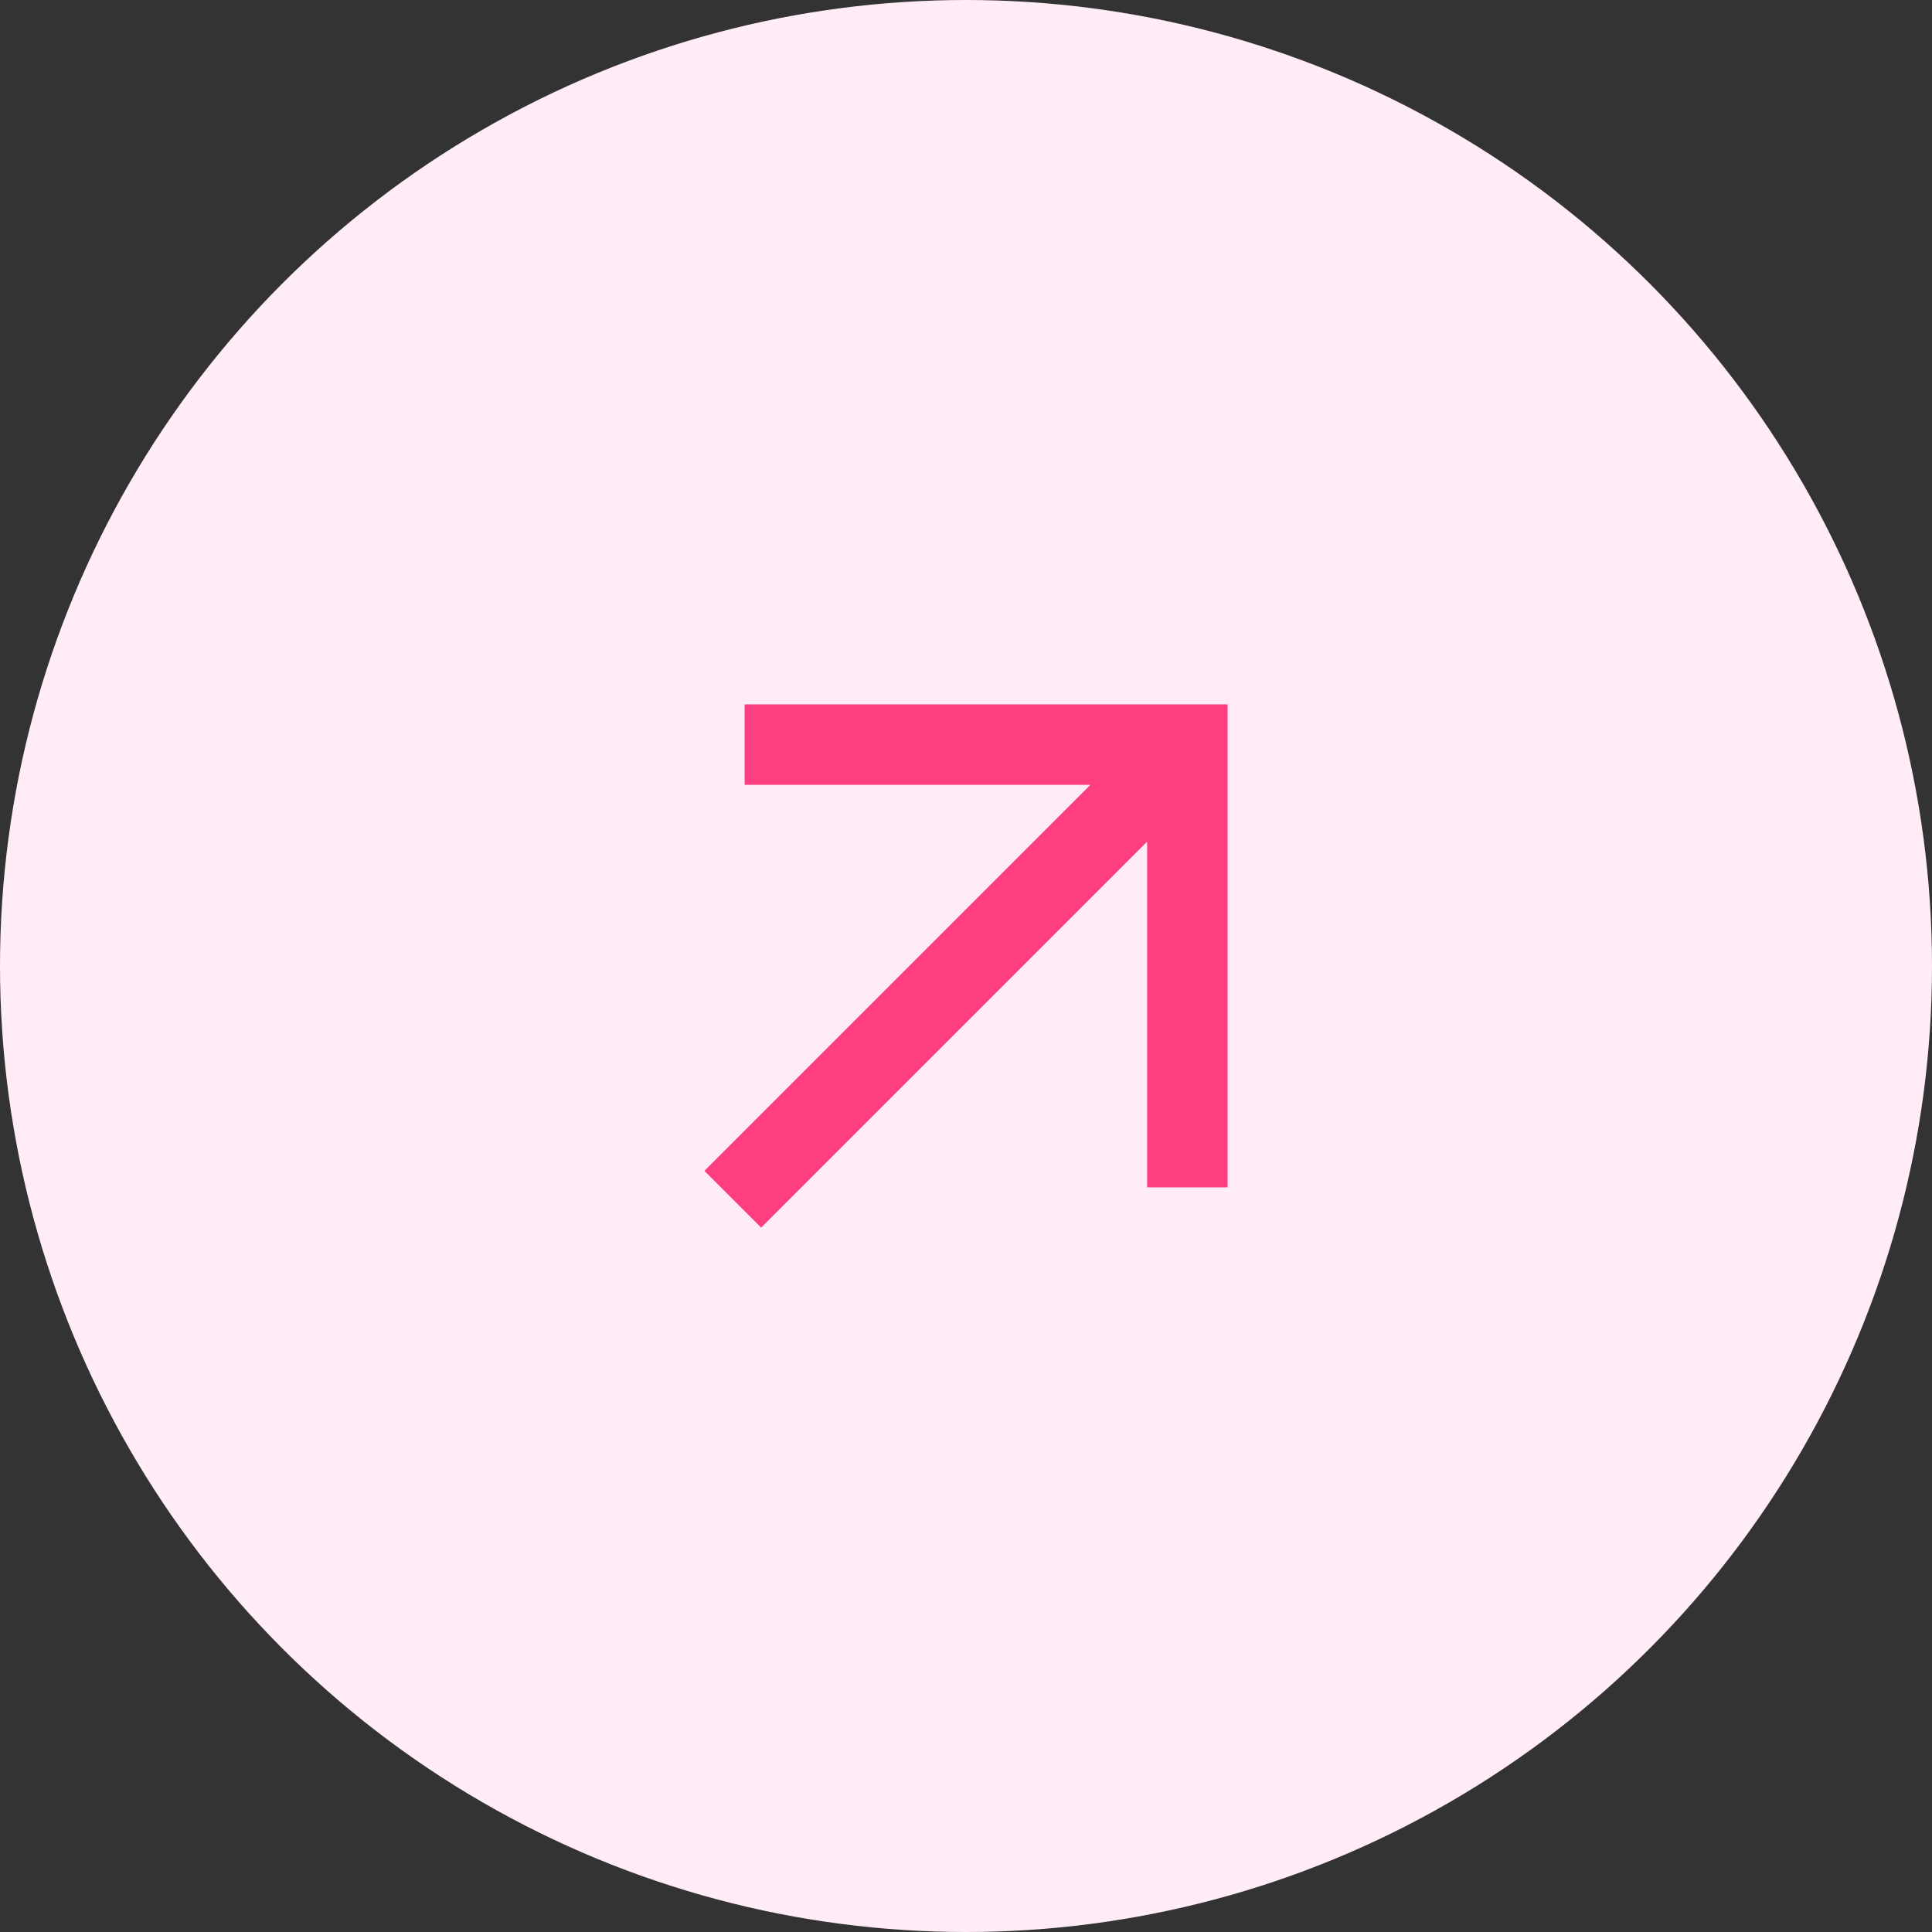
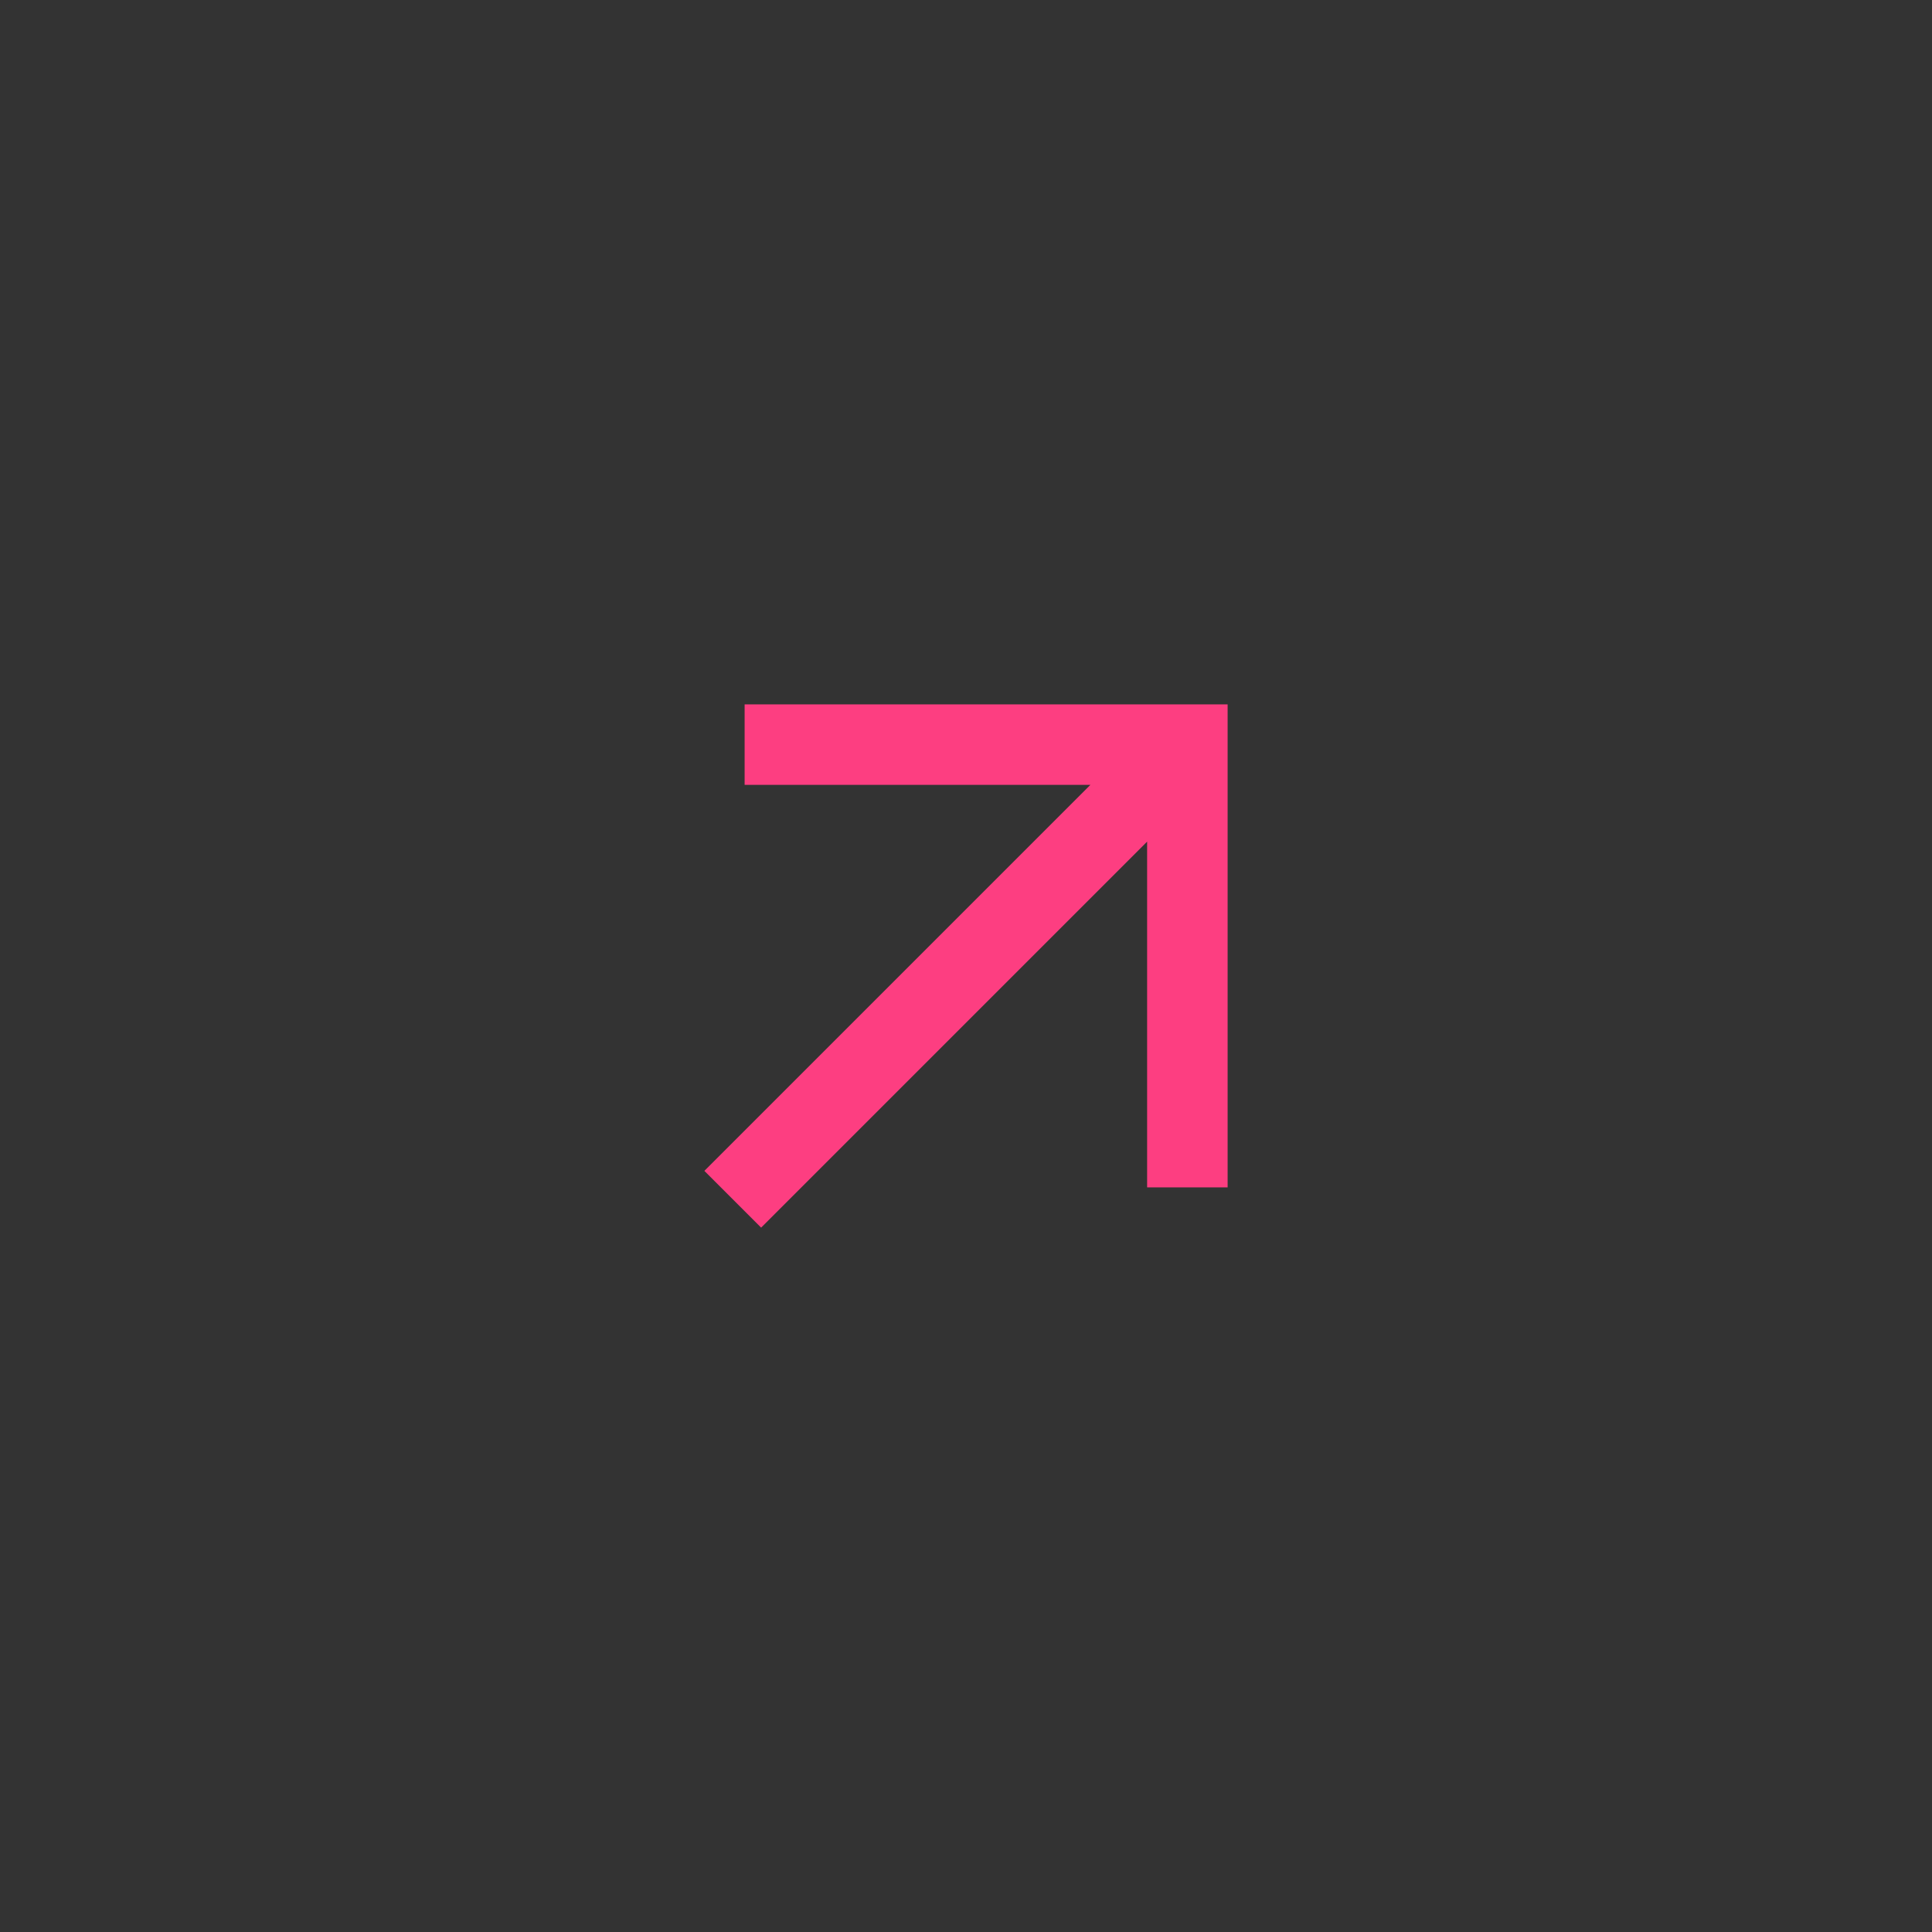
<svg xmlns="http://www.w3.org/2000/svg" width="96" height="96" viewBox="0 0 96 96" fill="none">
  <rect x="0" y="0" width="96" height="96" fill="#333333" stroke="none" />
-   <circle cx="48" cy="48" r="48" fill="#FFECF7" />
  <path d="M37 35V39H54.18L35 58.18L37.82 61L57 41.82V59H61V35H37Z" fill="#FD3E81" />
</svg>